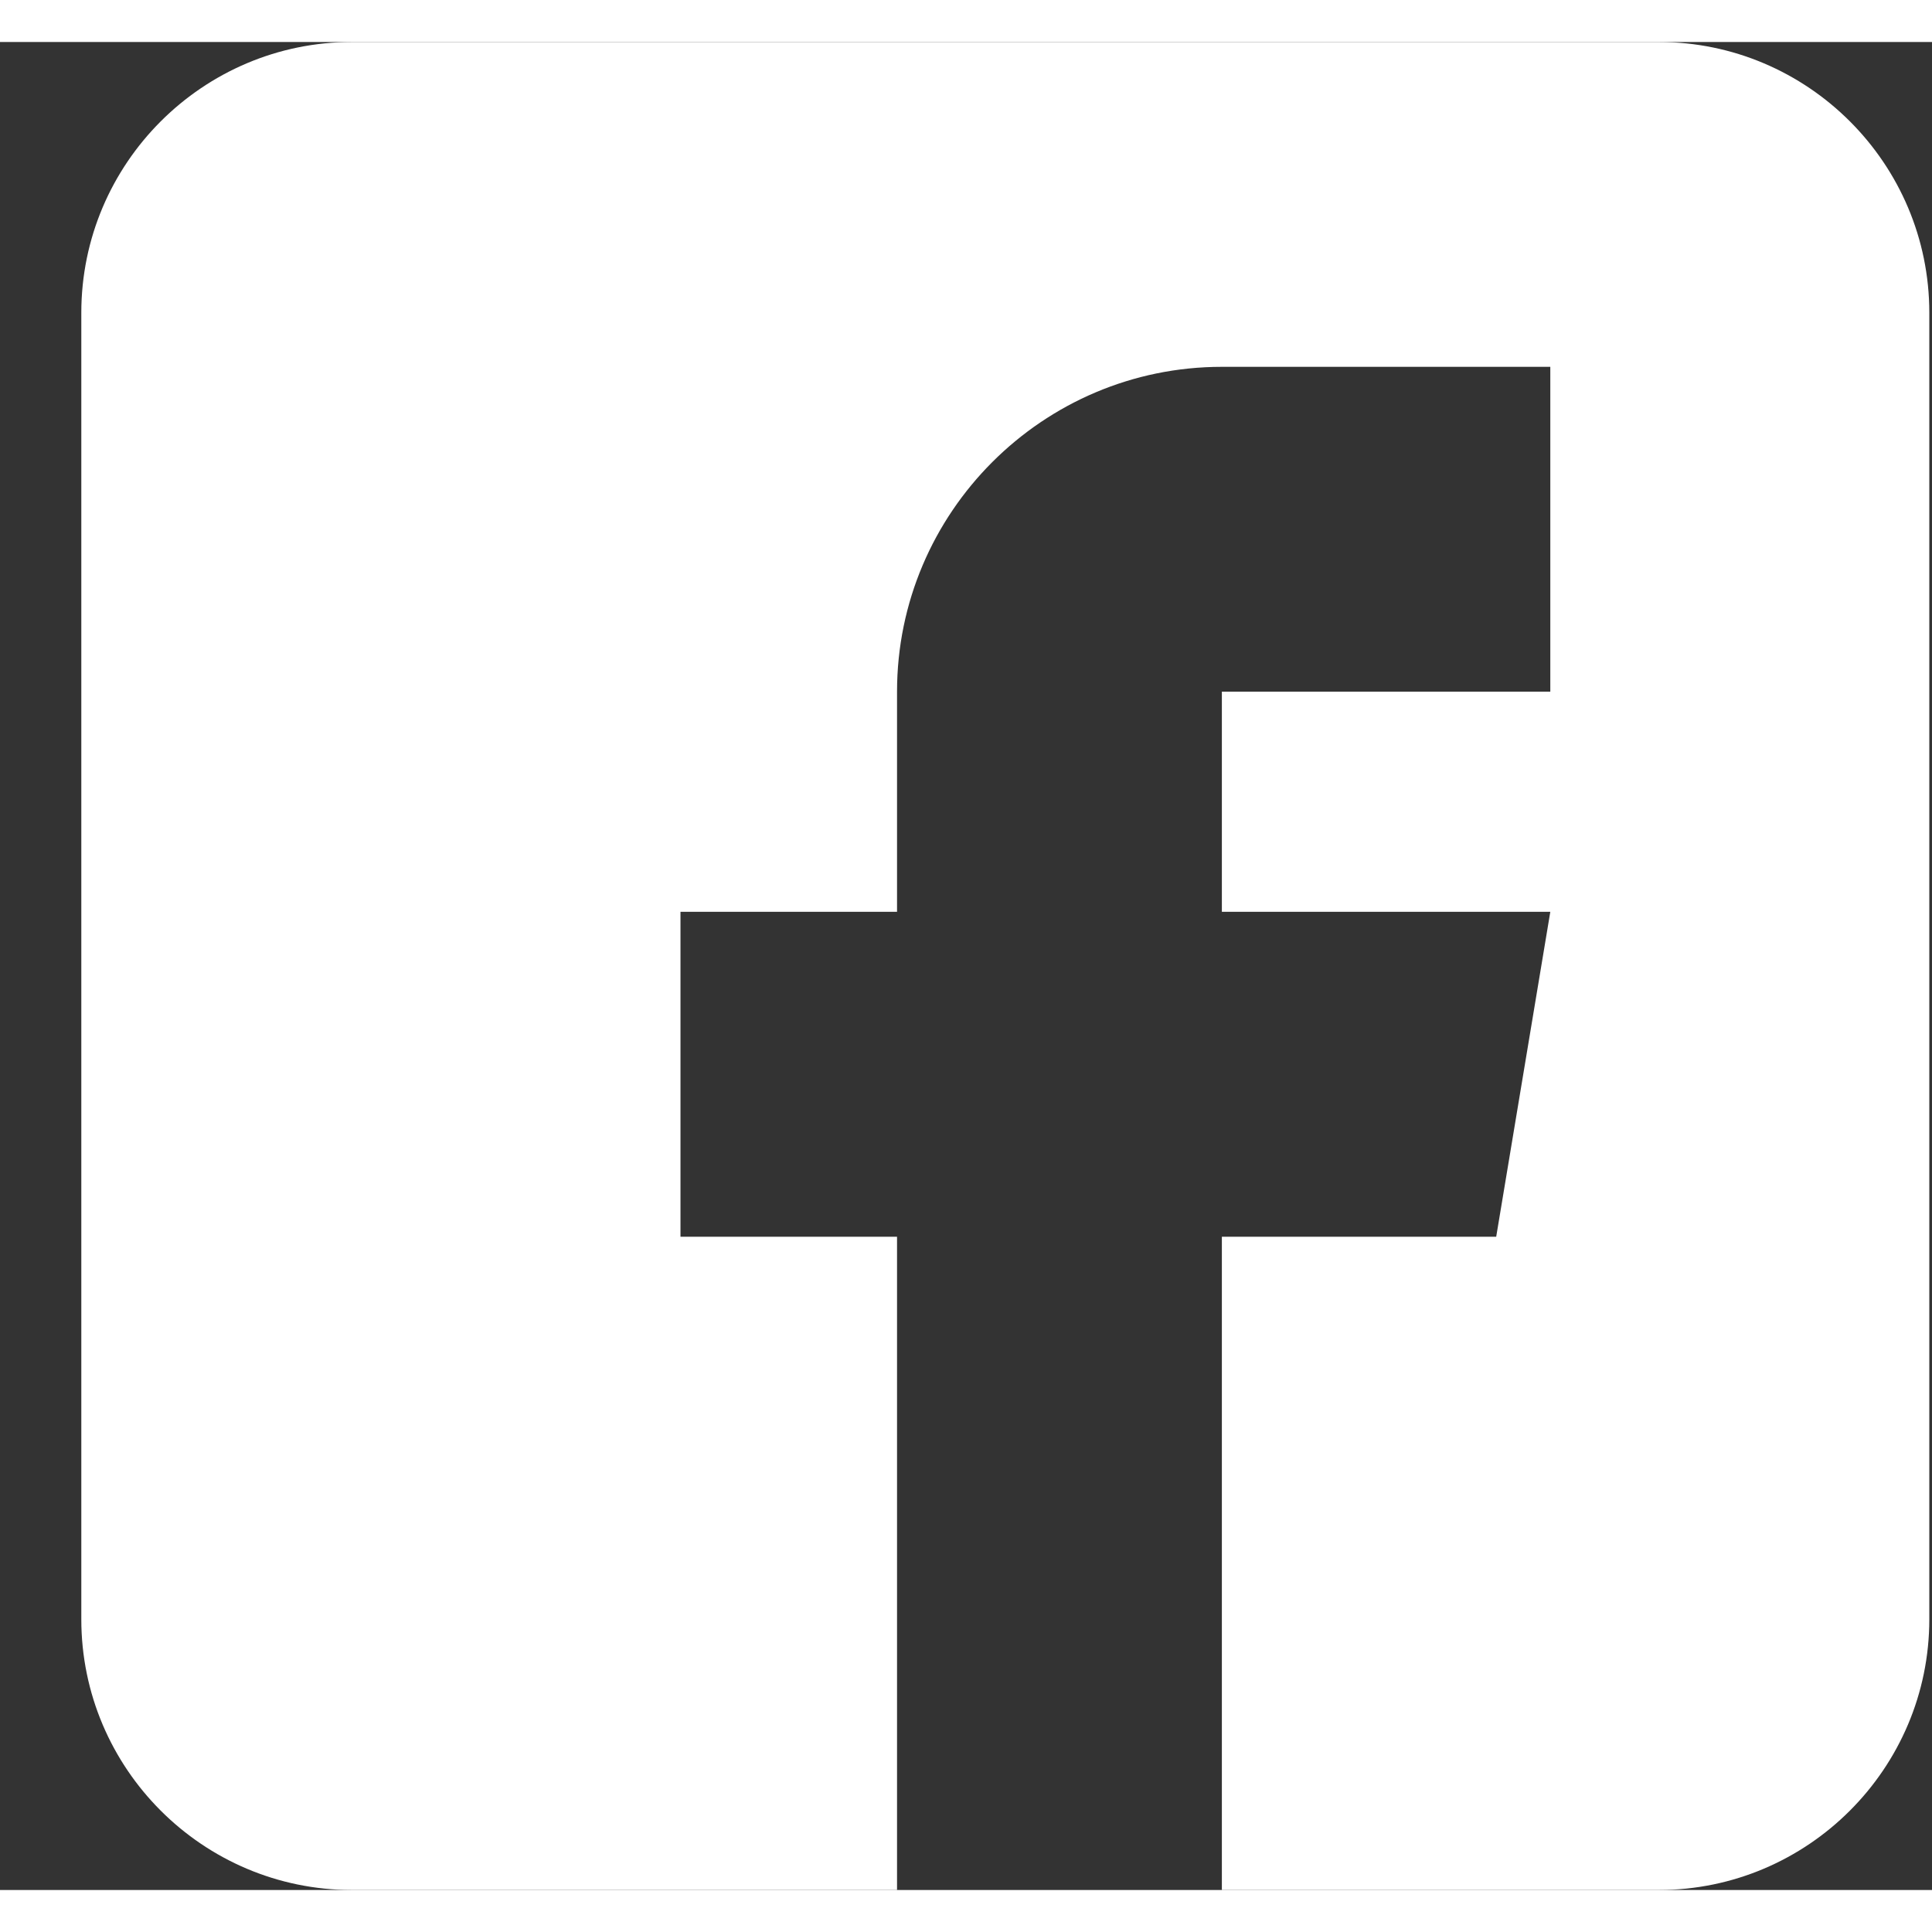
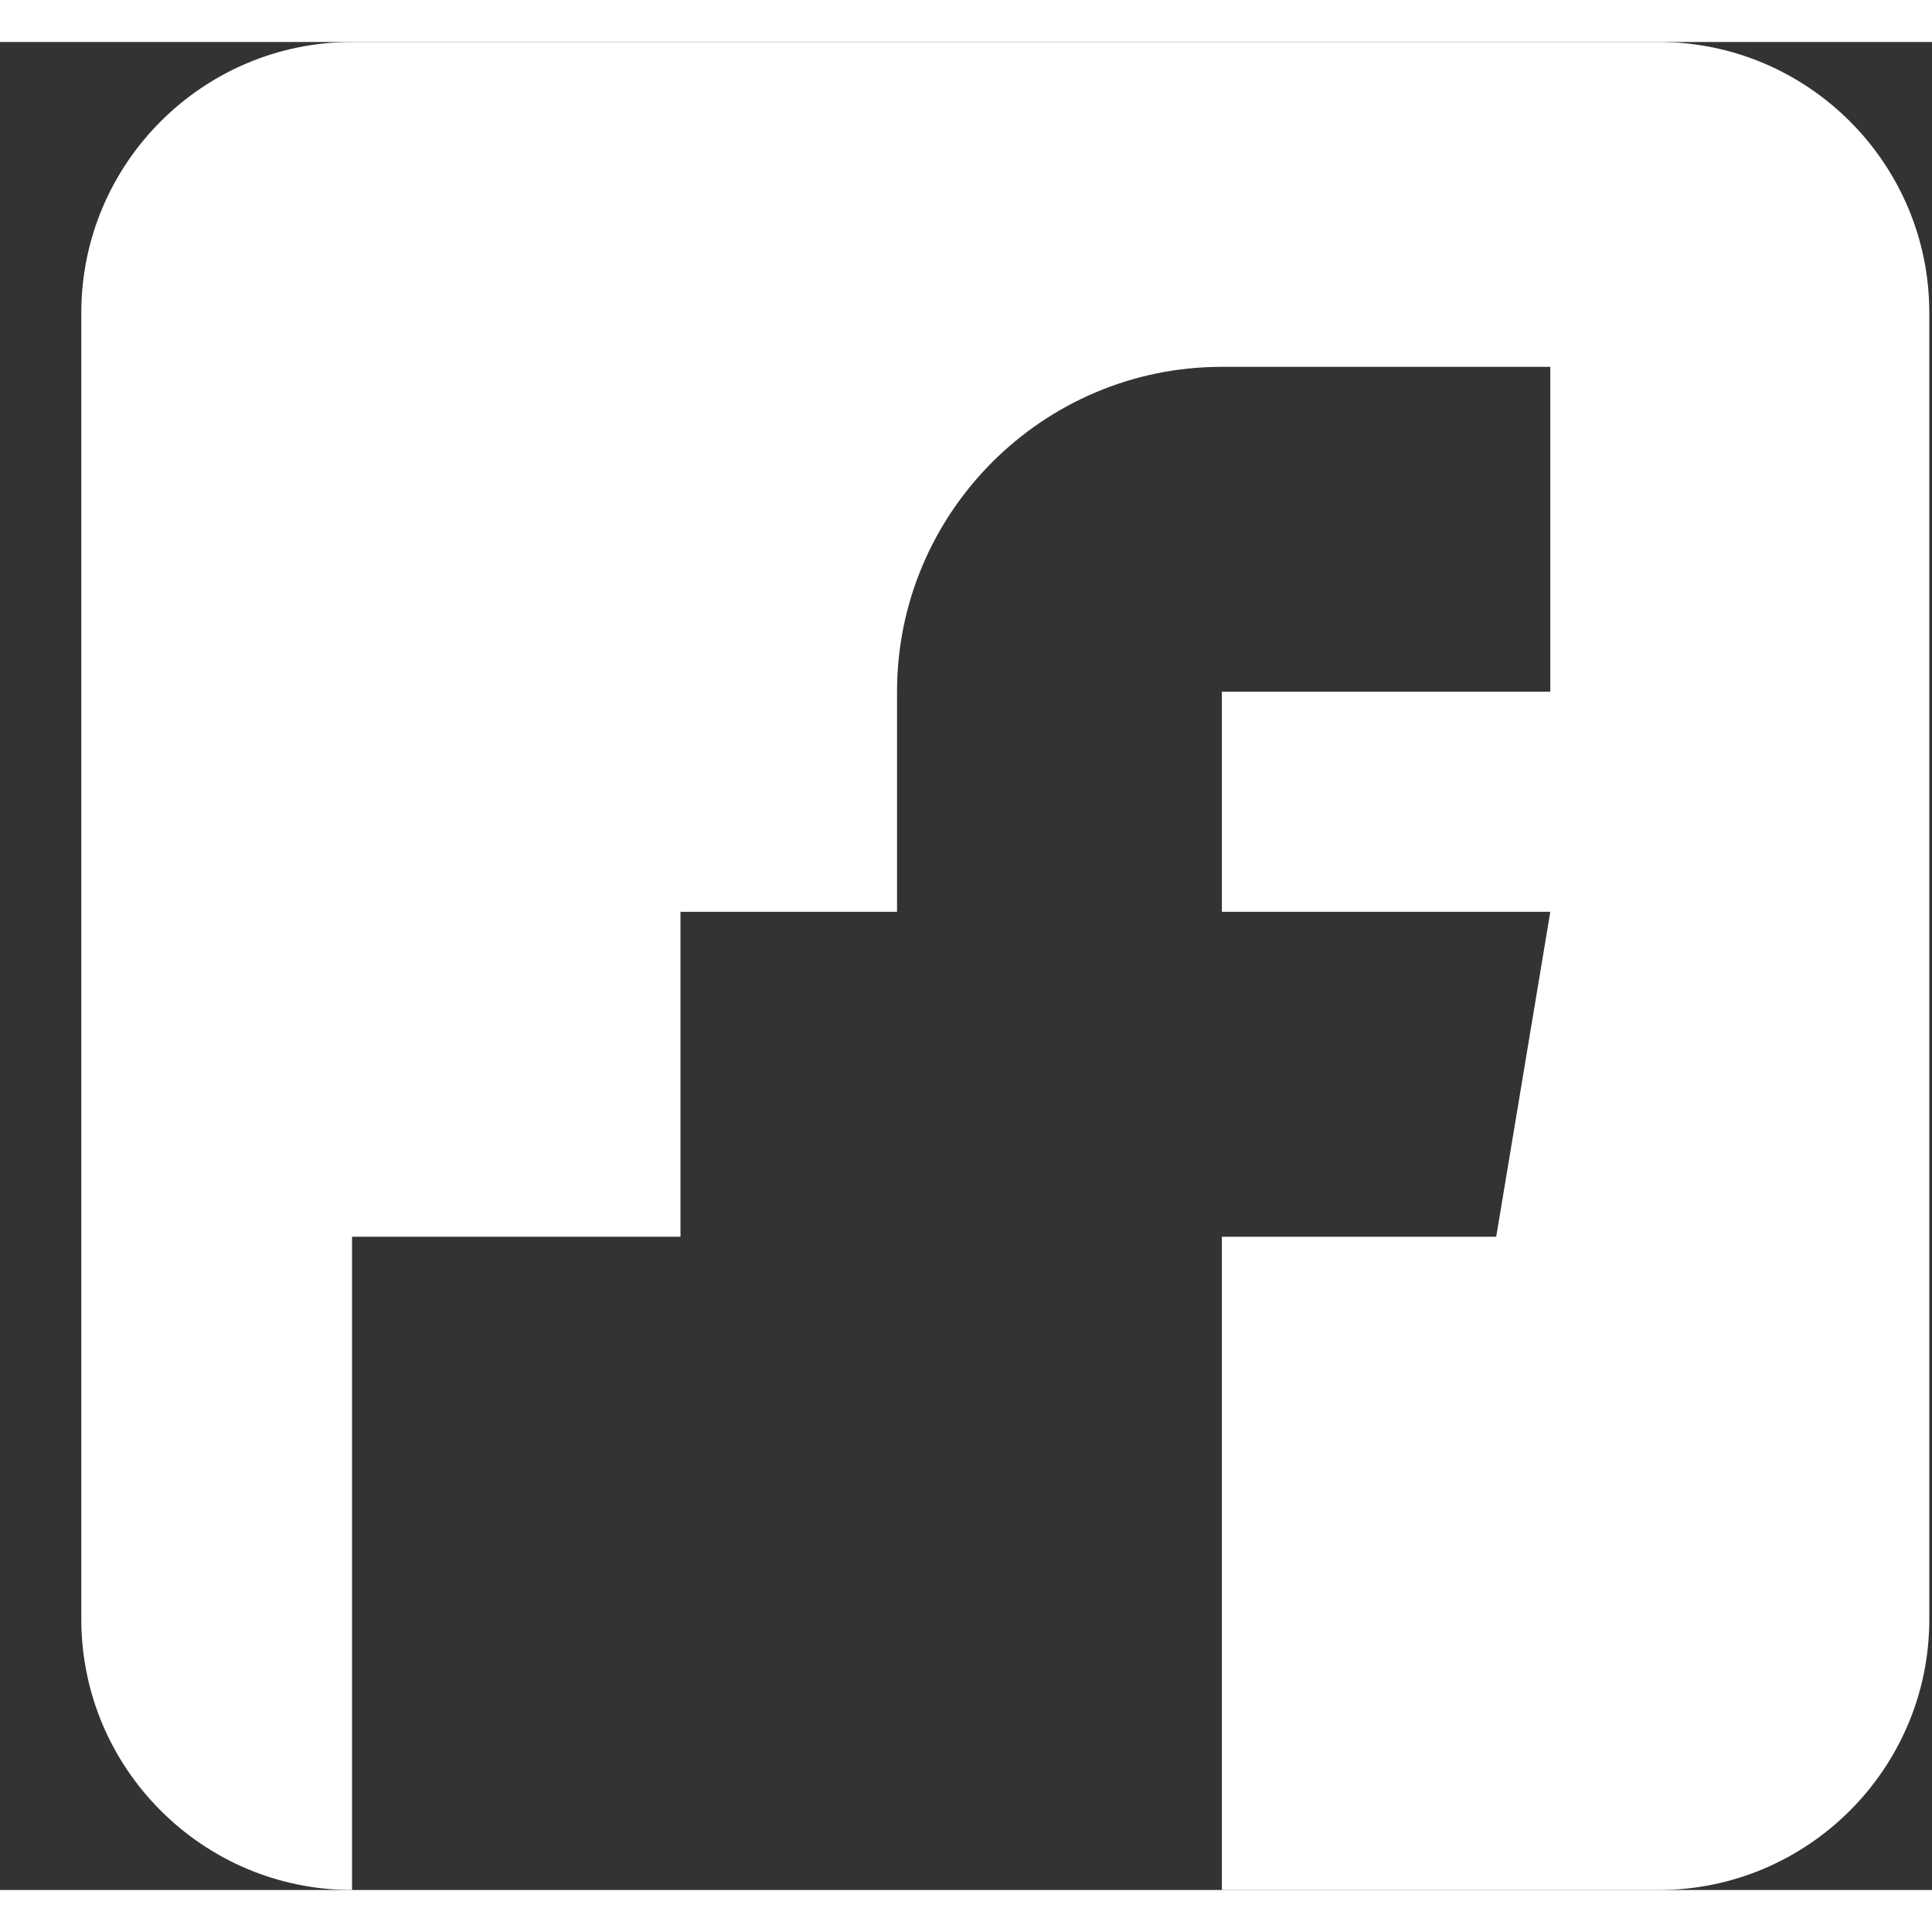
<svg xmlns="http://www.w3.org/2000/svg" width="28" height="28" viewBox="0 0 23 22" fill="none">
  <rect x="0" y="0" width="23" height="22" fill="#333333" stroke="none" />
-   <path d="M19.746 0H4.191C2.414 0 0.968 1.446 0.968 3.223V18.777C0.968 20.554 2.414 22 4.191 22H10.679V14.223H8.101V10.355H10.679V7.734C10.679 5.602 12.414 3.867 14.546 3.867H18.456V7.734H14.546V10.355H18.456L17.812 14.223H14.546V22H19.746C21.522 22 22.968 20.554 22.968 18.777V3.223C22.968 1.446 21.522 0 19.746 0Z" fill="white" />
+   <path d="M19.746 0H4.191C2.414 0 0.968 1.446 0.968 3.223V18.777C0.968 20.554 2.414 22 4.191 22V14.223H8.101V10.355H10.679V7.734C10.679 5.602 12.414 3.867 14.546 3.867H18.456V7.734H14.546V10.355H18.456L17.812 14.223H14.546V22H19.746C21.522 22 22.968 20.554 22.968 18.777V3.223C22.968 1.446 21.522 0 19.746 0Z" fill="white" />
</svg>